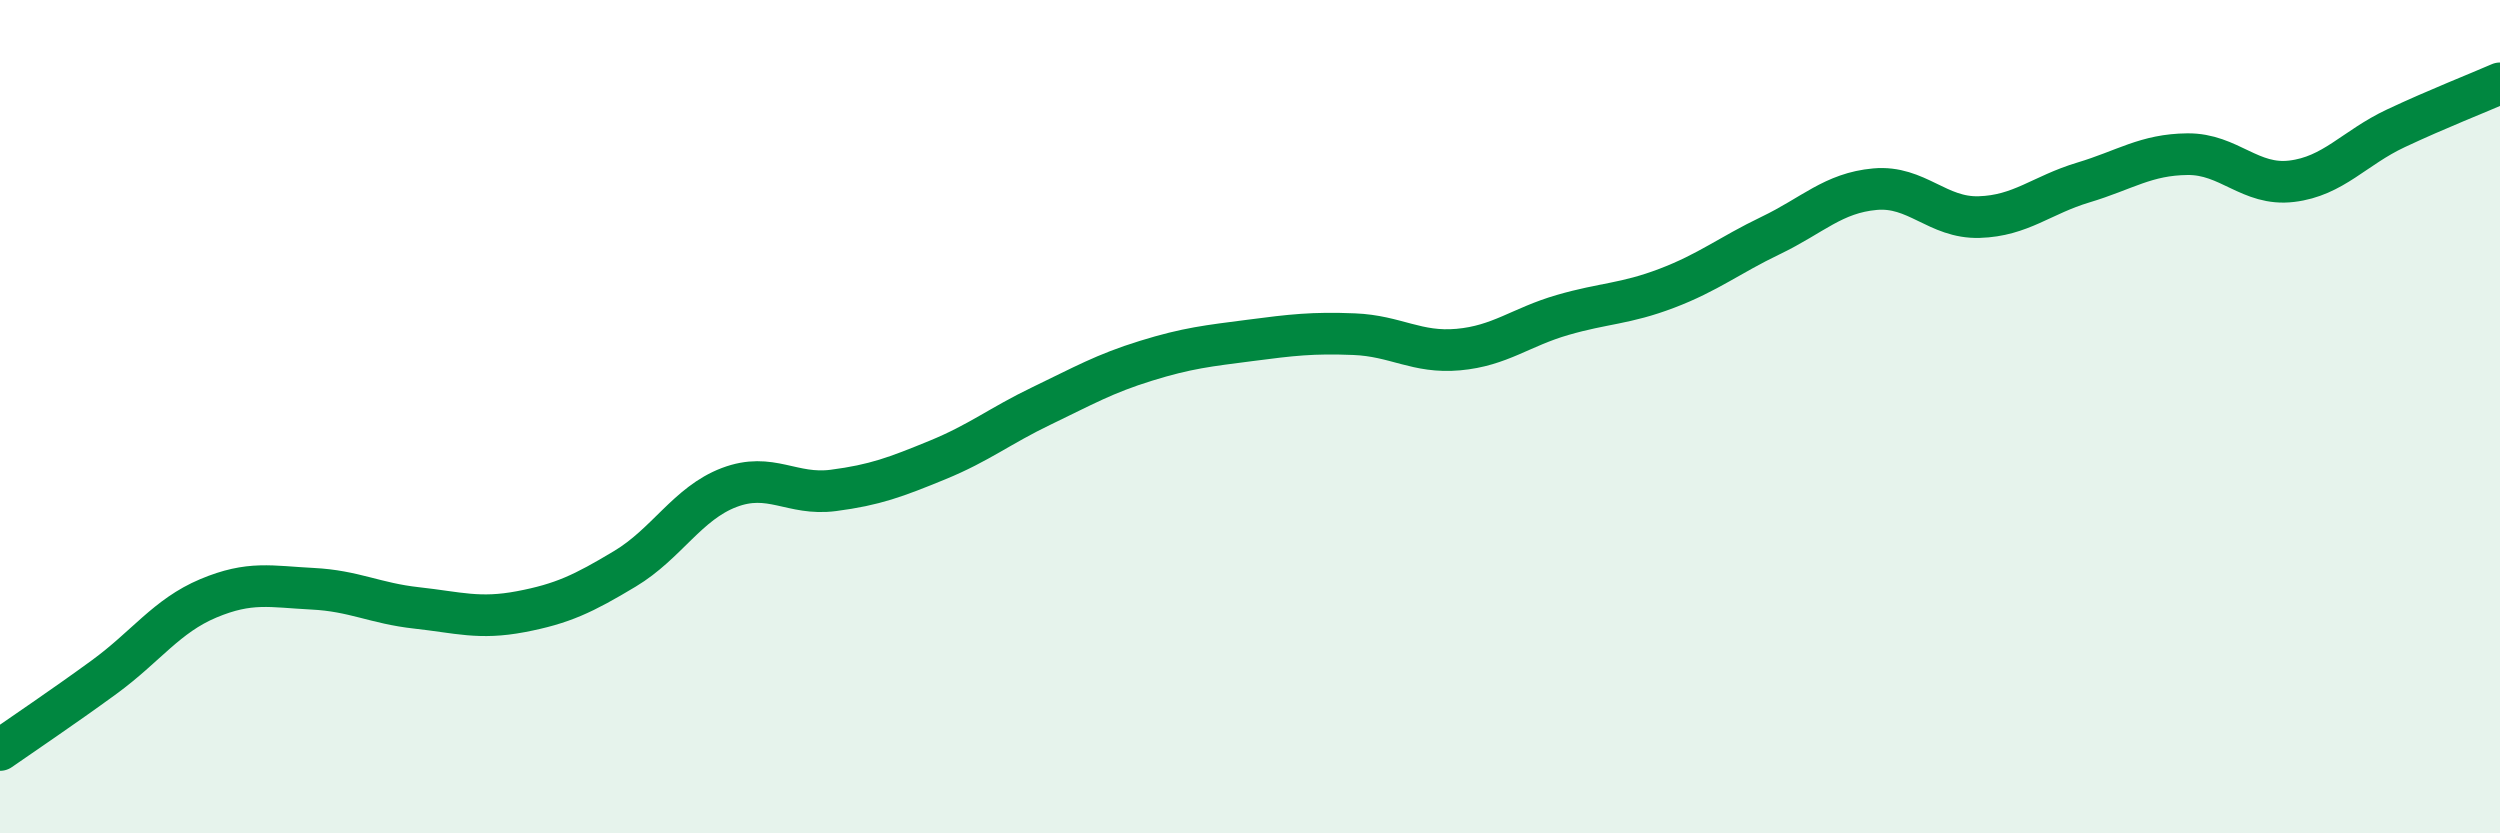
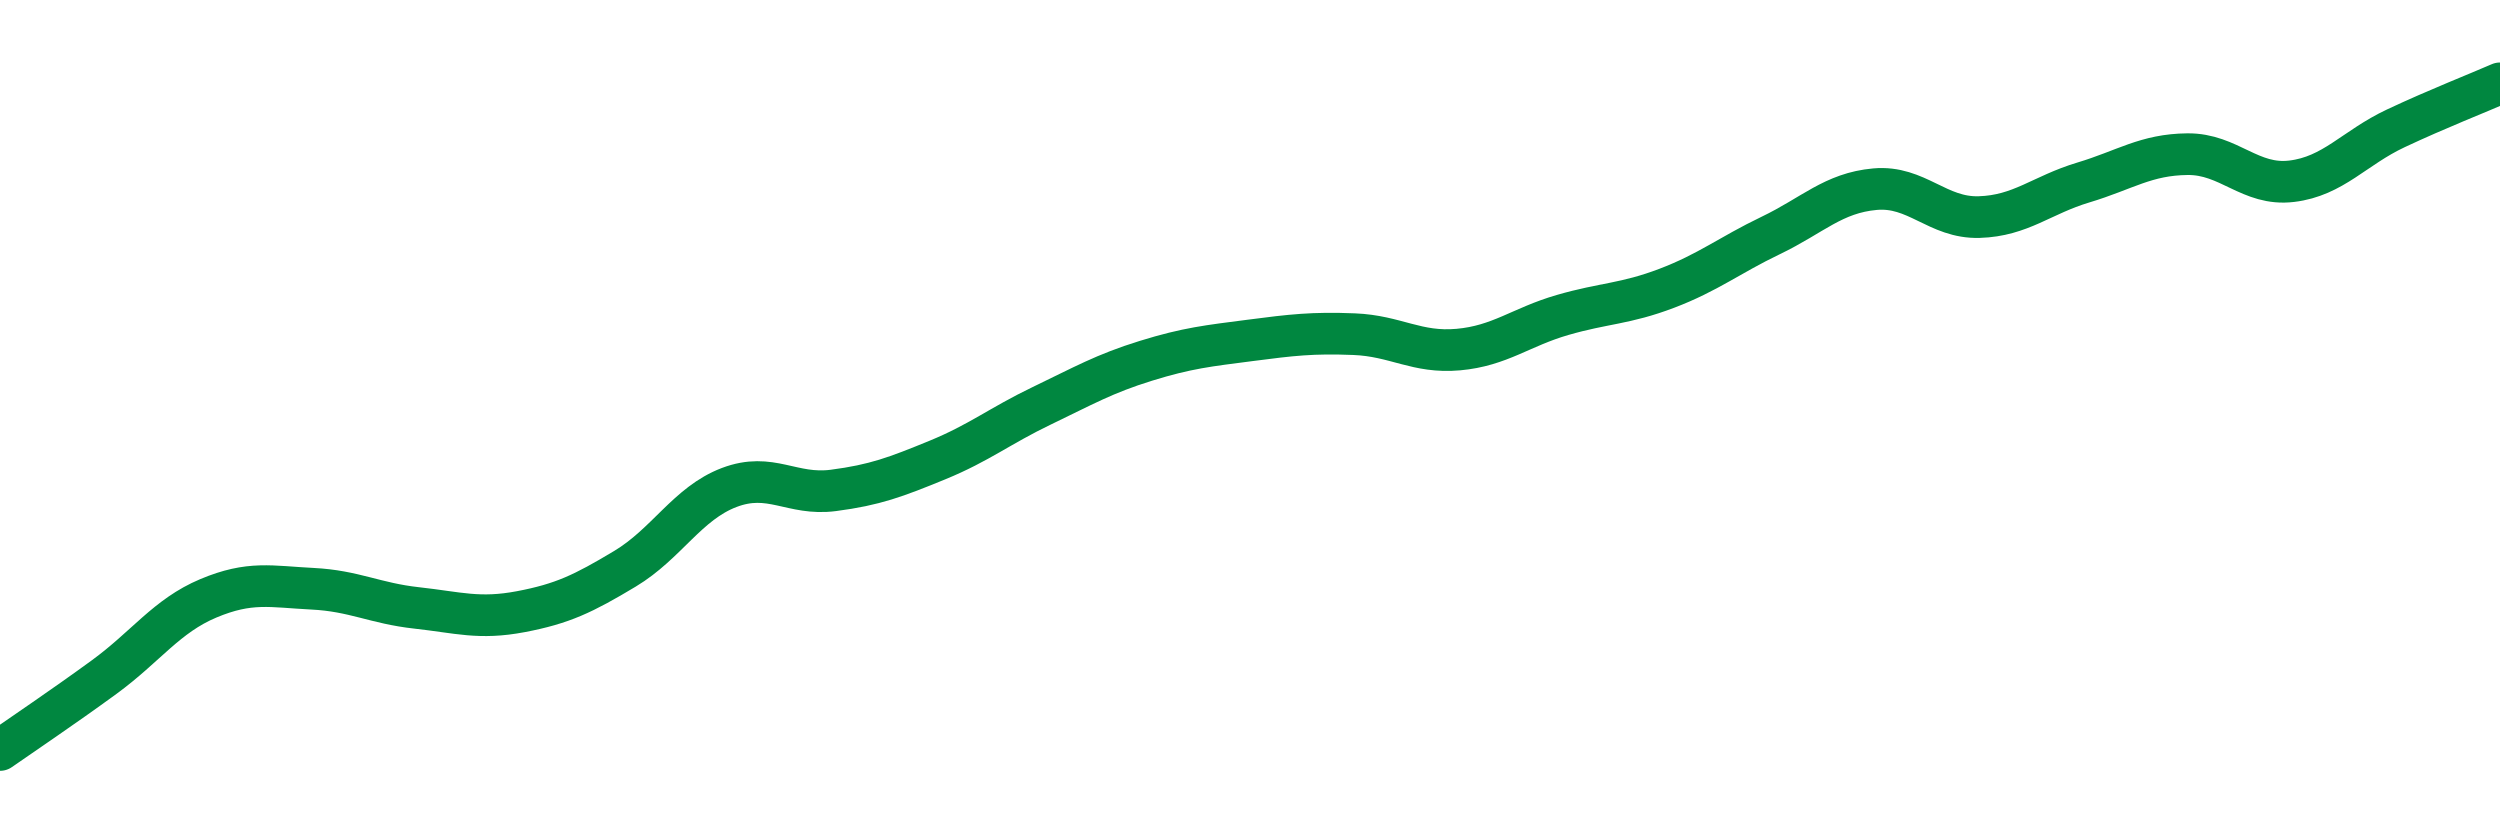
<svg xmlns="http://www.w3.org/2000/svg" width="60" height="20" viewBox="0 0 60 20">
-   <path d="M 0,18 C 0.5,17.65 1.5,16.98 2.5,16.25 C 3.5,15.52 4,14.78 5,14.36 C 6,13.94 6.5,14.08 7.5,14.13 C 8.5,14.18 9,14.48 10,14.59 C 11,14.7 11.5,14.87 12.5,14.68 C 13.5,14.49 14,14.25 15,13.65 C 16,13.05 16.5,12.08 17.5,11.7 C 18.5,11.32 19,11.9 20,11.77 C 21,11.64 21.5,11.45 22.5,11.04 C 23.5,10.63 24,10.22 25,9.74 C 26,9.26 26.5,8.97 27.5,8.66 C 28.5,8.35 29,8.3 30,8.17 C 31,8.04 31.5,7.98 32.5,8.02 C 33.5,8.06 34,8.48 35,8.39 C 36,8.3 36.5,7.85 37.5,7.56 C 38.5,7.27 39,7.3 40,6.92 C 41,6.54 41.5,6.13 42.5,5.65 C 43.5,5.17 44,4.63 45,4.54 C 46,4.45 46.5,5.24 47.5,5.21 C 48.5,5.18 49,4.68 50,4.38 C 51,4.08 51.5,3.71 52.5,3.7 C 53.5,3.69 54,4.47 55,4.35 C 56,4.23 56.5,3.55 57.5,3.08 C 58.5,2.61 59.5,2.22 60,2L60 20L0 20Z" fill="#008740" opacity="0.1" stroke-linecap="round" stroke-linejoin="round" />
  <path d="M 0,18 C 0.5,17.65 1.5,16.98 2.5,16.25 C 3.5,15.52 4,14.78 5,14.36 C 6,13.94 6.5,14.08 7.5,14.13 C 8.5,14.18 9,14.48 10,14.59 C 11,14.7 11.5,14.87 12.5,14.68 C 13.5,14.49 14,14.25 15,13.65 C 16,13.05 16.5,12.08 17.5,11.7 C 18.5,11.32 19,11.9 20,11.77 C 21,11.64 21.5,11.45 22.5,11.04 C 23.5,10.63 24,10.22 25,9.74 C 26,9.26 26.5,8.97 27.5,8.66 C 28.5,8.35 29,8.3 30,8.17 C 31,8.04 31.5,7.98 32.5,8.02 C 33.5,8.06 34,8.48 35,8.39 C 36,8.3 36.5,7.85 37.5,7.56 C 38.5,7.27 39,7.3 40,6.92 C 41,6.54 41.5,6.13 42.5,5.65 C 43.5,5.17 44,4.63 45,4.54 C 46,4.45 46.5,5.24 47.5,5.21 C 48.5,5.18 49,4.68 50,4.38 C 51,4.08 51.5,3.71 52.5,3.7 C 53.5,3.69 54,4.47 55,4.35 C 56,4.23 56.5,3.55 57.5,3.08 C 58.5,2.61 59.5,2.22 60,2" stroke="#008740" stroke-width="1" fill="none" stroke-linecap="round" stroke-linejoin="round" />
</svg>